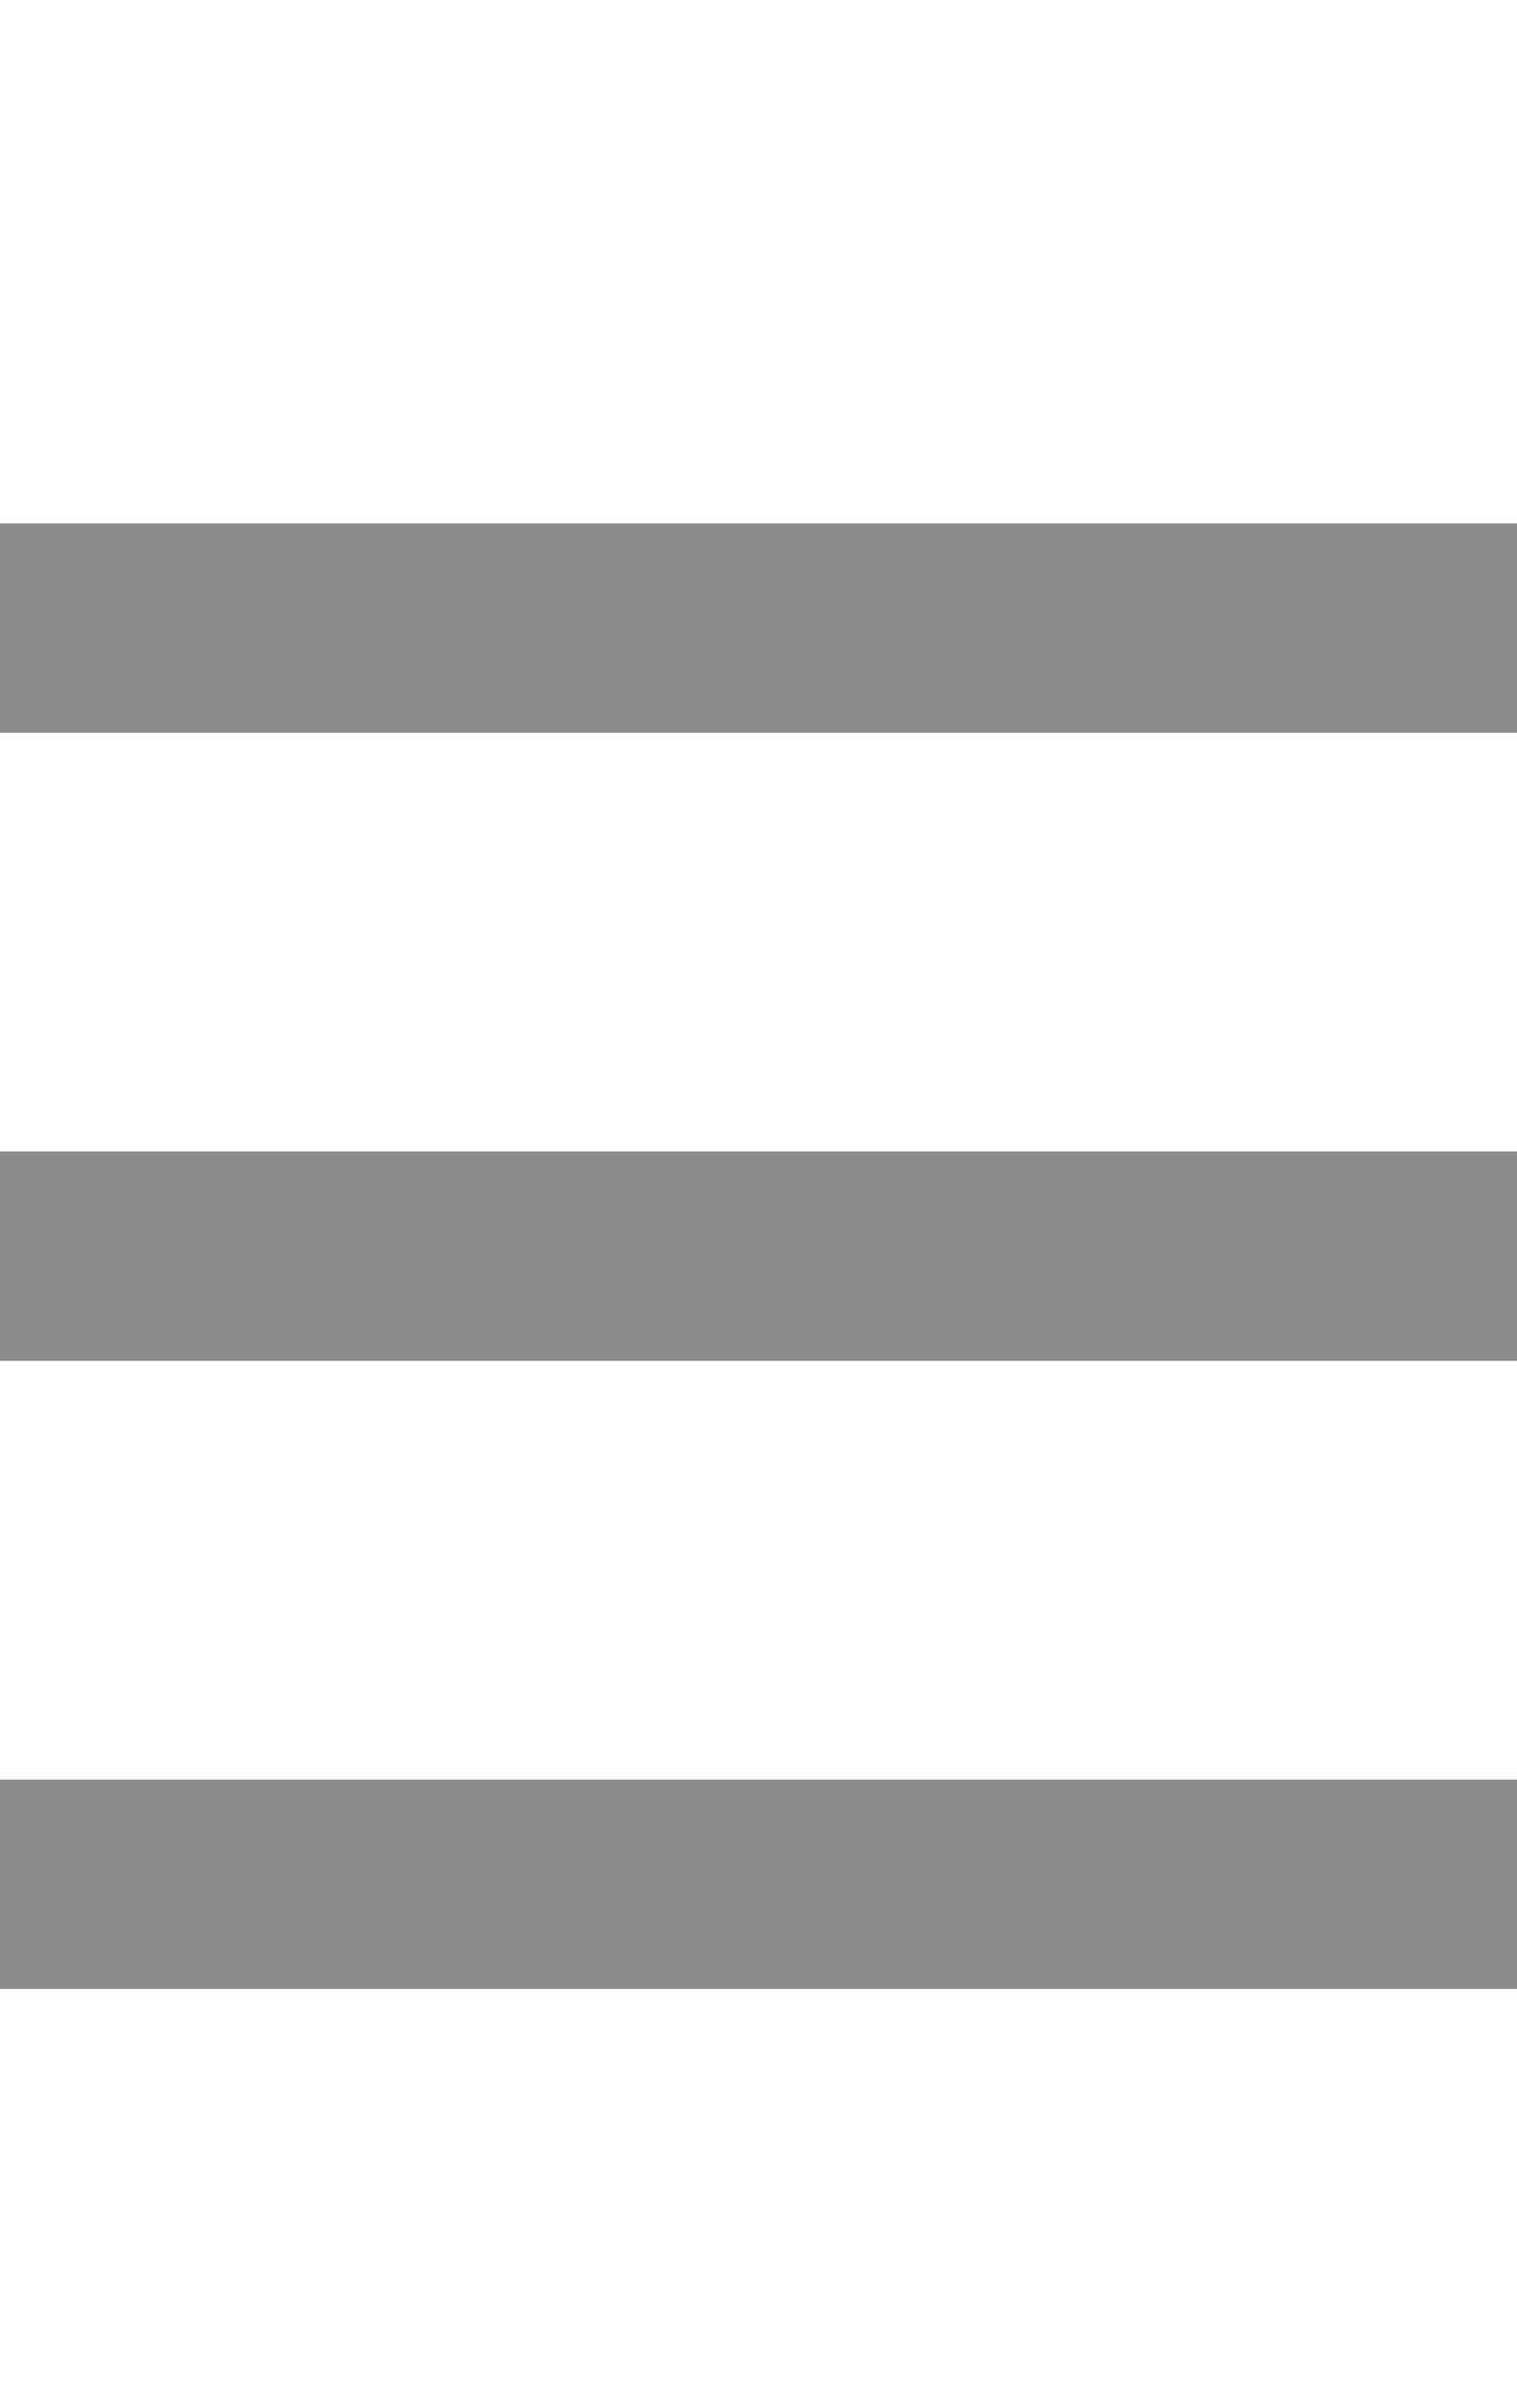
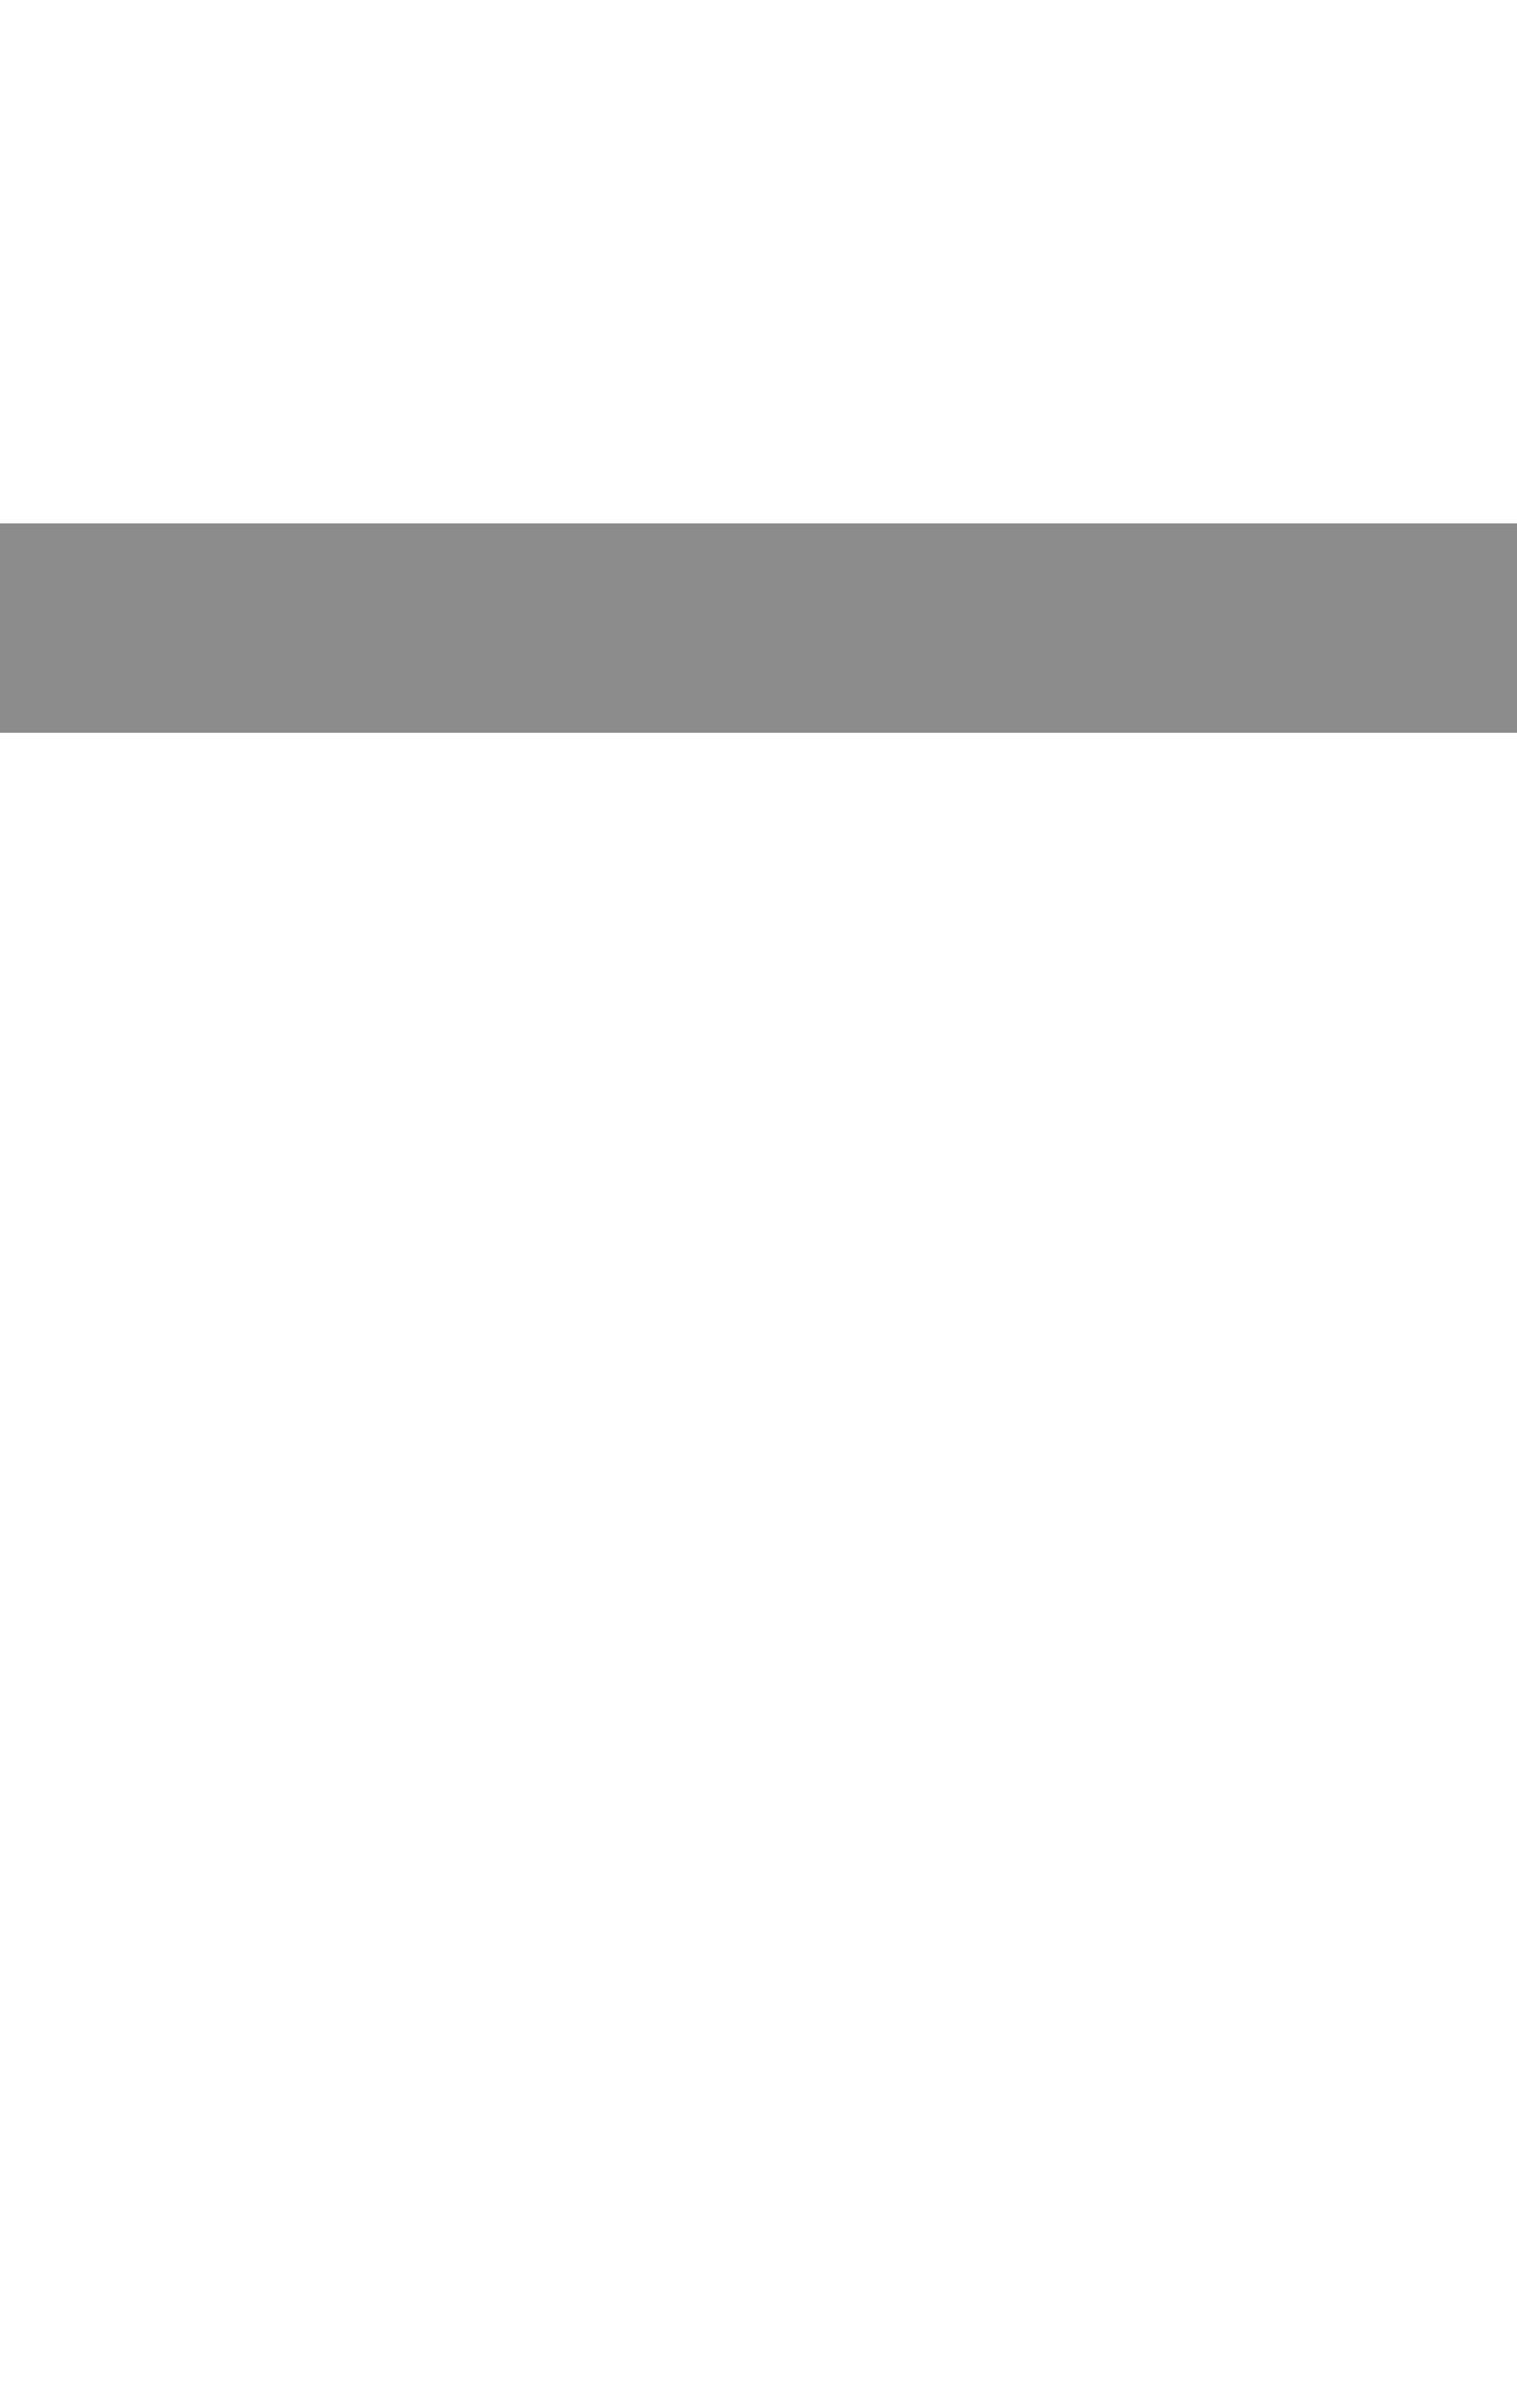
<svg xmlns="http://www.w3.org/2000/svg" version="1.1" id="レイヤー_1" x="0px" y="0px" width="14.5px" height="23px" viewBox="0 -1 14.5 23" enable-background="new 0 -1 14.5 23" xml:space="preserve">
  <g>
    <line fill="none" stroke="#8C8C8C" stroke-width="2" stroke-miterlimit="10" x1="0" y1="5" x2="14.5" y2="5" />
-     <line fill="none" stroke="#8C8C8C" stroke-width="2" stroke-miterlimit="10" x1="0" y1="11" x2="14.5" y2="11" />
-     <line fill="none" stroke="#8C8C8C" stroke-width="2" stroke-miterlimit="10" x1="0" y1="17" x2="14.5" y2="17" />
  </g>
</svg>